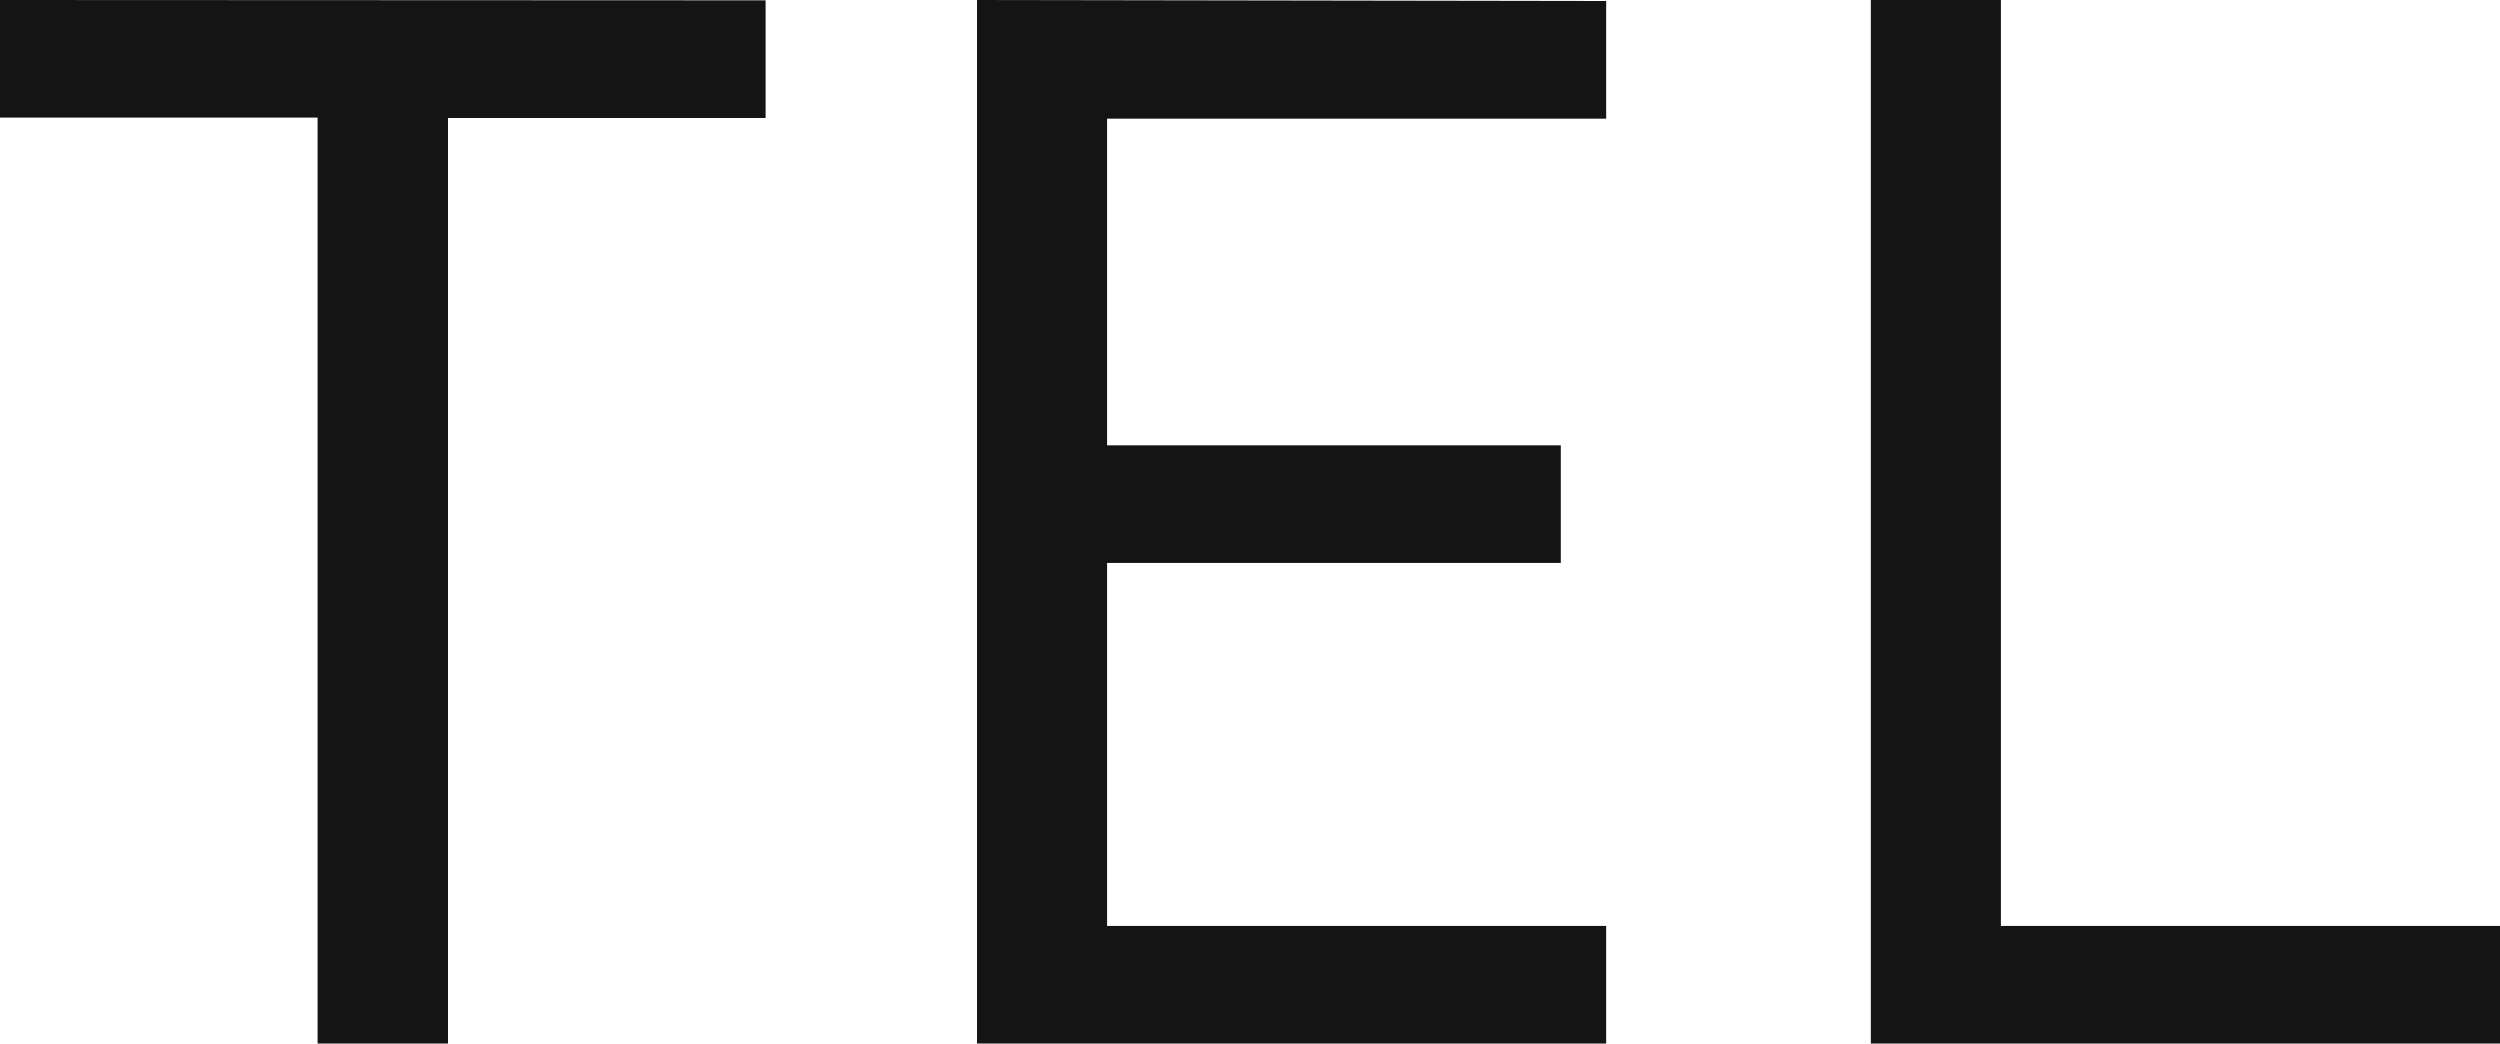
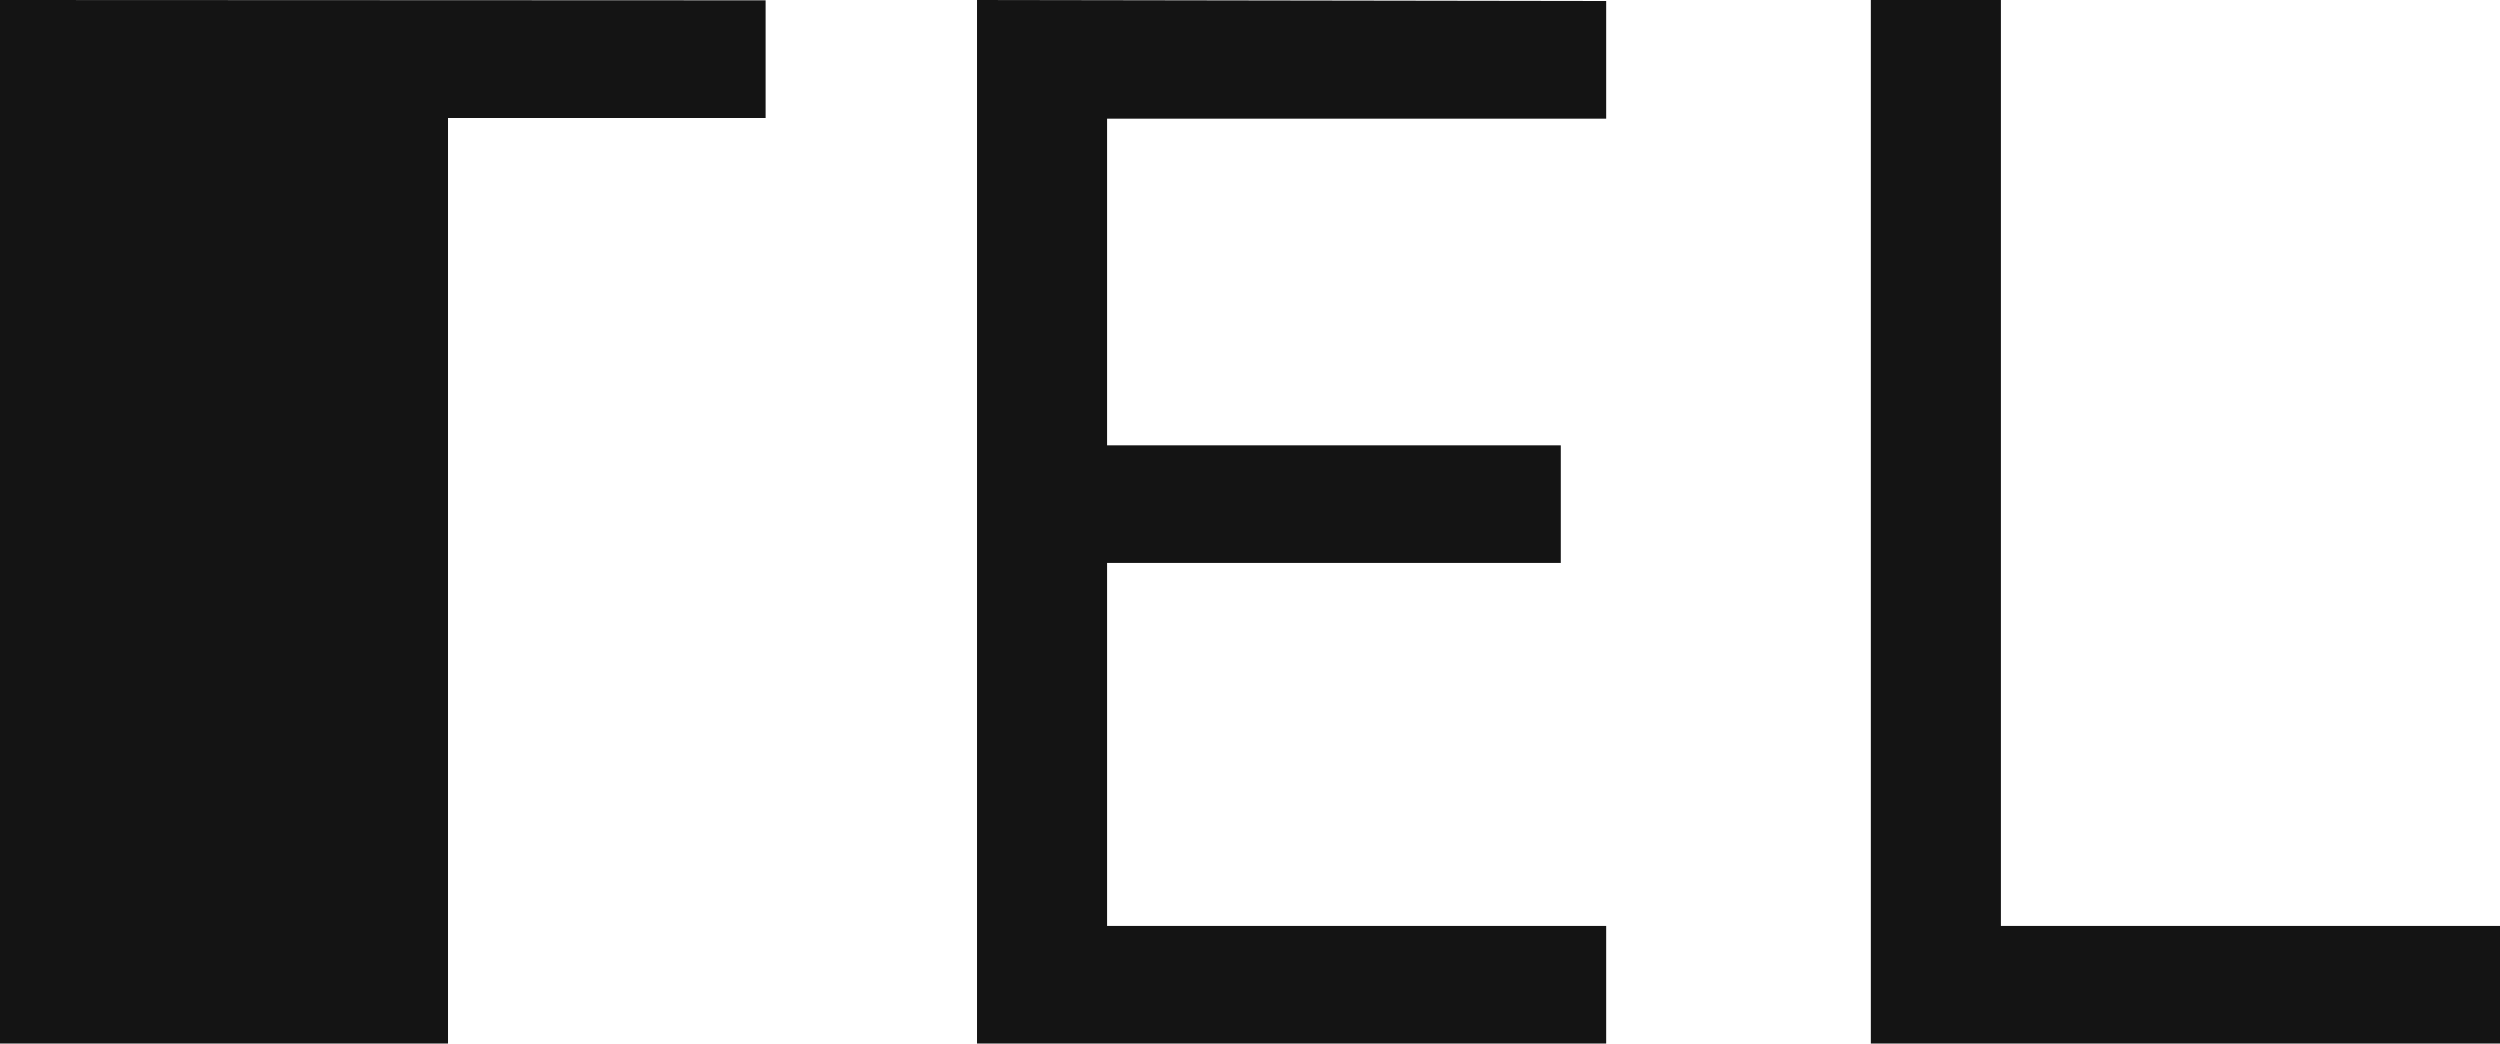
<svg xmlns="http://www.w3.org/2000/svg" width="29.754" height="12.42" viewBox="0 0 29.754 12.42">
-   <path id="パス_189529" data-name="パス 189529" d="M-14.832-12.42v1.4h3.78V0H-9.5V-11.016h3.78v-1.4Zm11.628,0V0H4.284V-1.4h-5.94v-4.32h5.4v-1.4h-5.4v-3.888h5.94v-1.4Zm12.186,0H7.434V0h7.488V-1.4H8.982Z" transform="translate(14.832 12.42)" fill="#141414" />
+   <path id="パス_189529" data-name="パス 189529" d="M-14.832-12.42v1.4V0H-9.5V-11.016h3.78v-1.4Zm11.628,0V0H4.284V-1.4h-5.94v-4.32h5.4v-1.4h-5.4v-3.888h5.94v-1.4Zm12.186,0H7.434V0h7.488V-1.4H8.982Z" transform="translate(14.832 12.42)" fill="#141414" />
</svg>